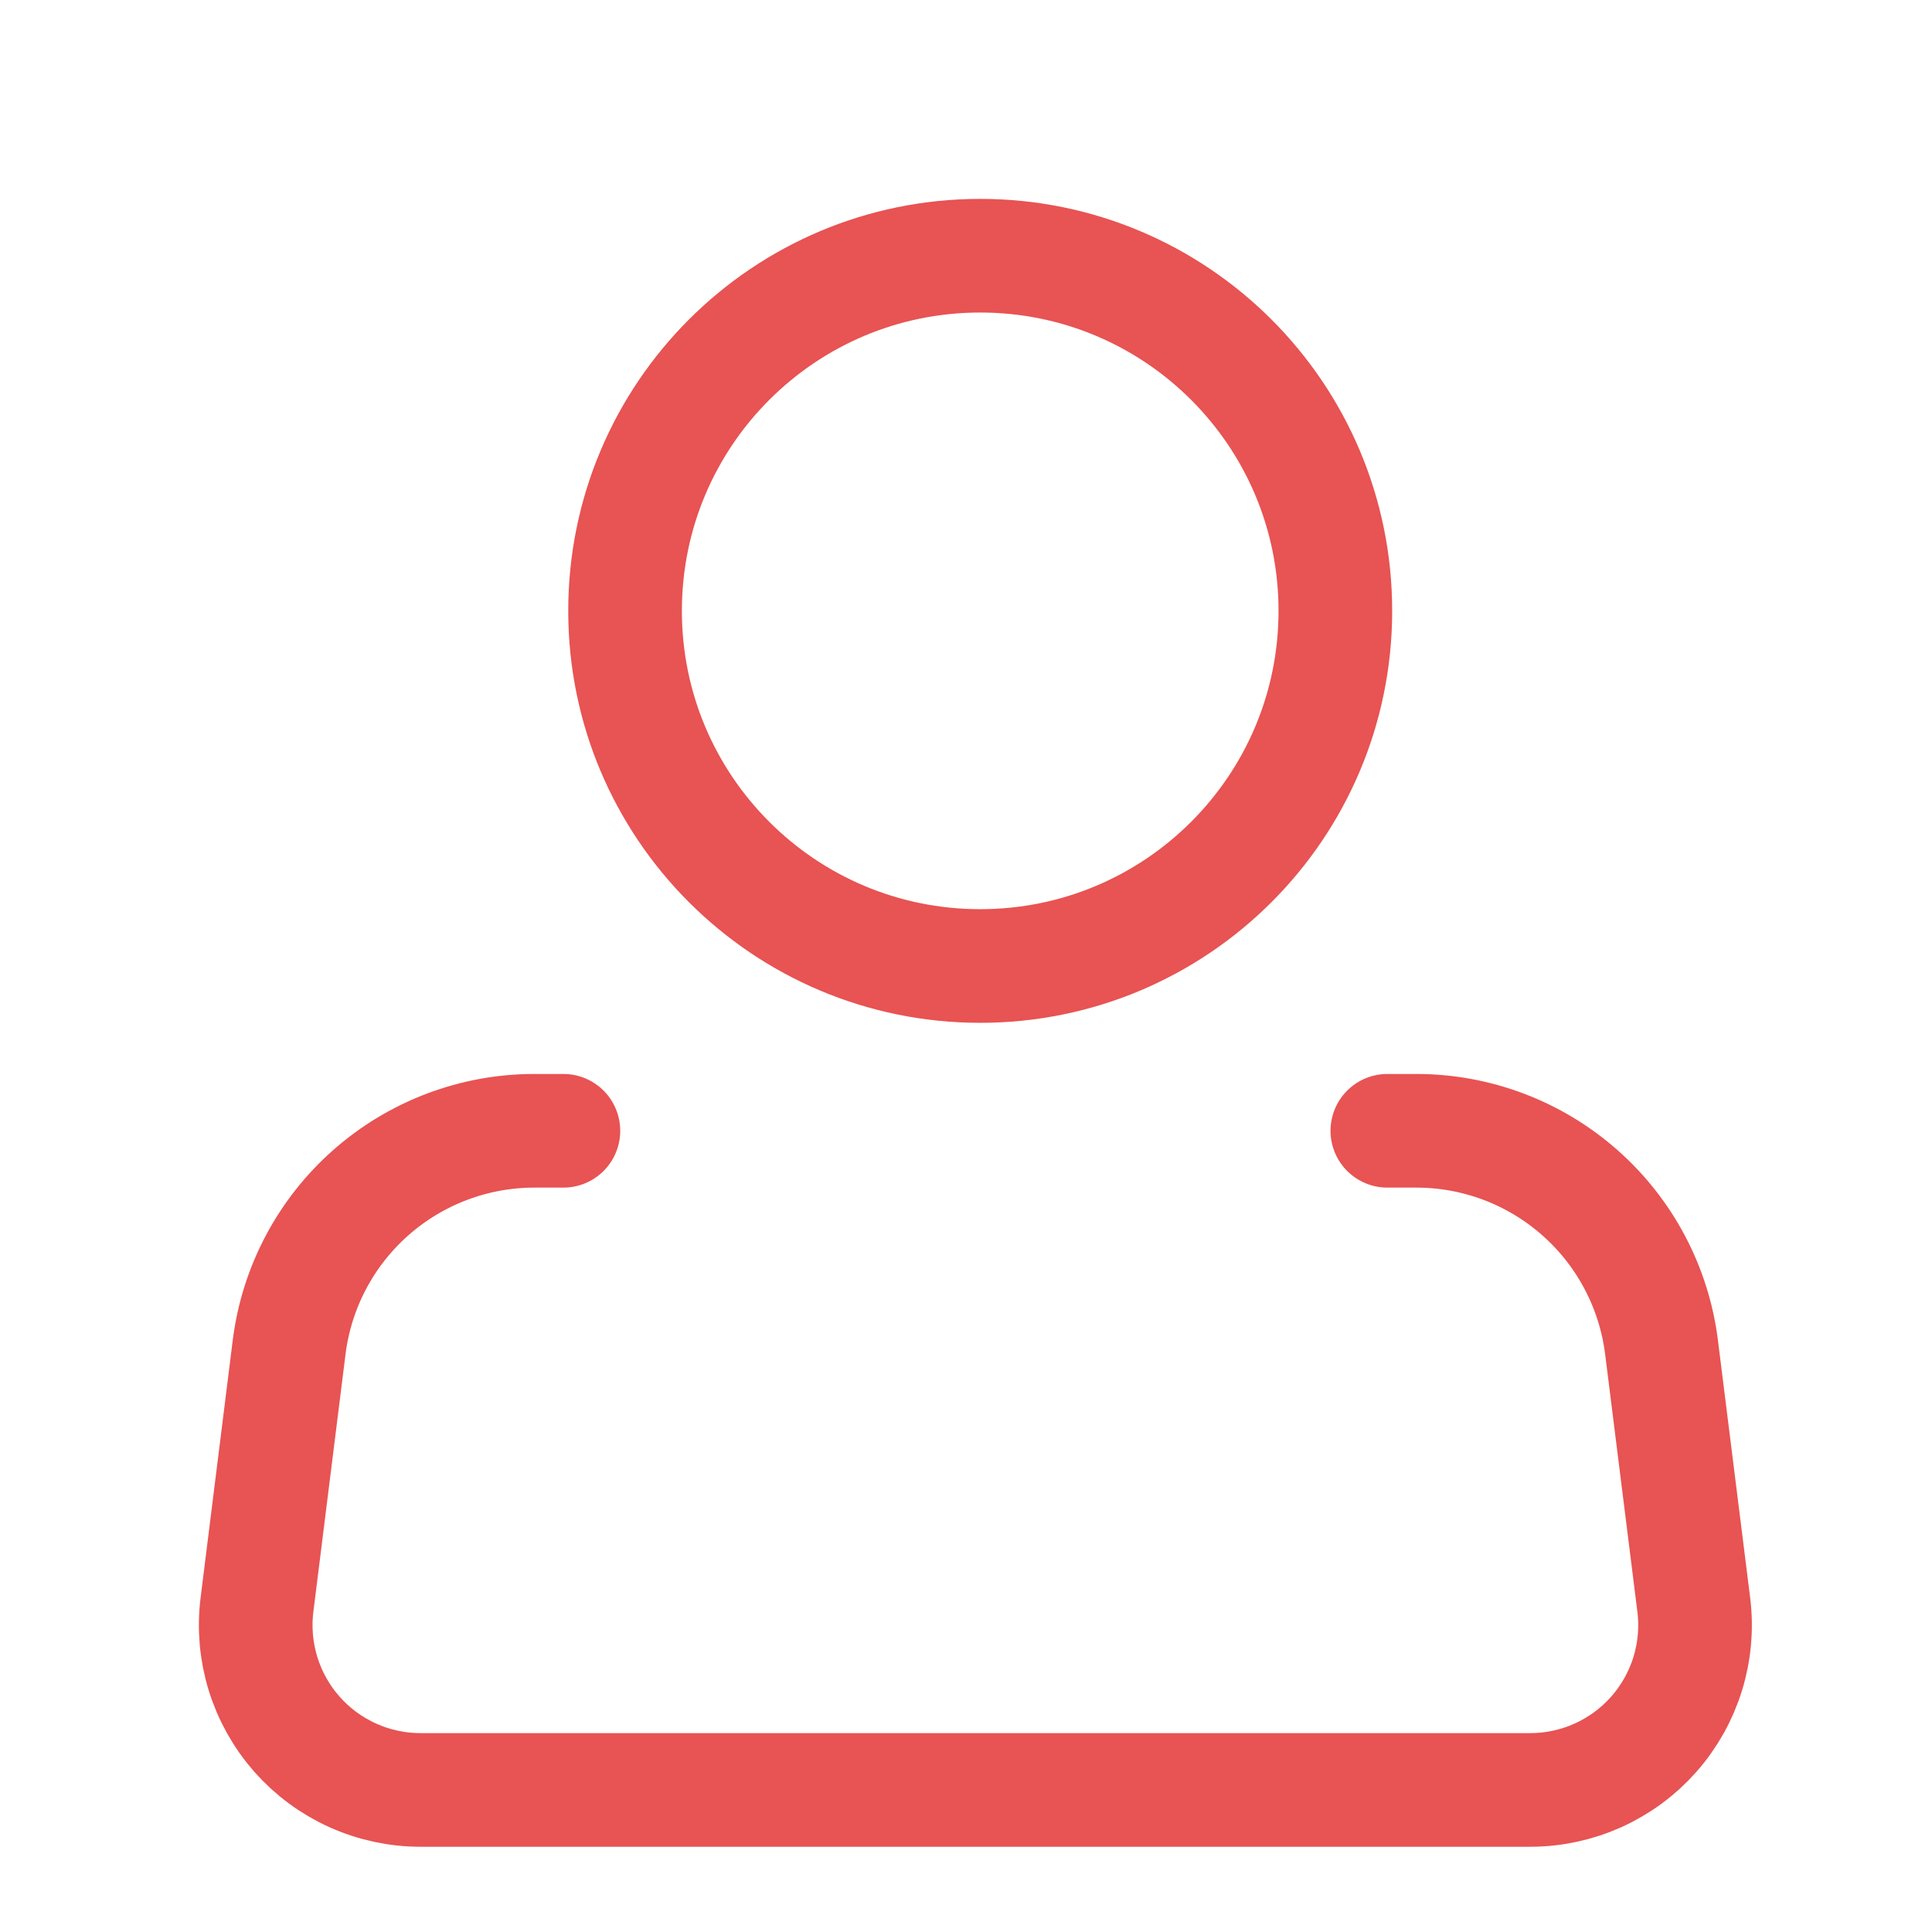
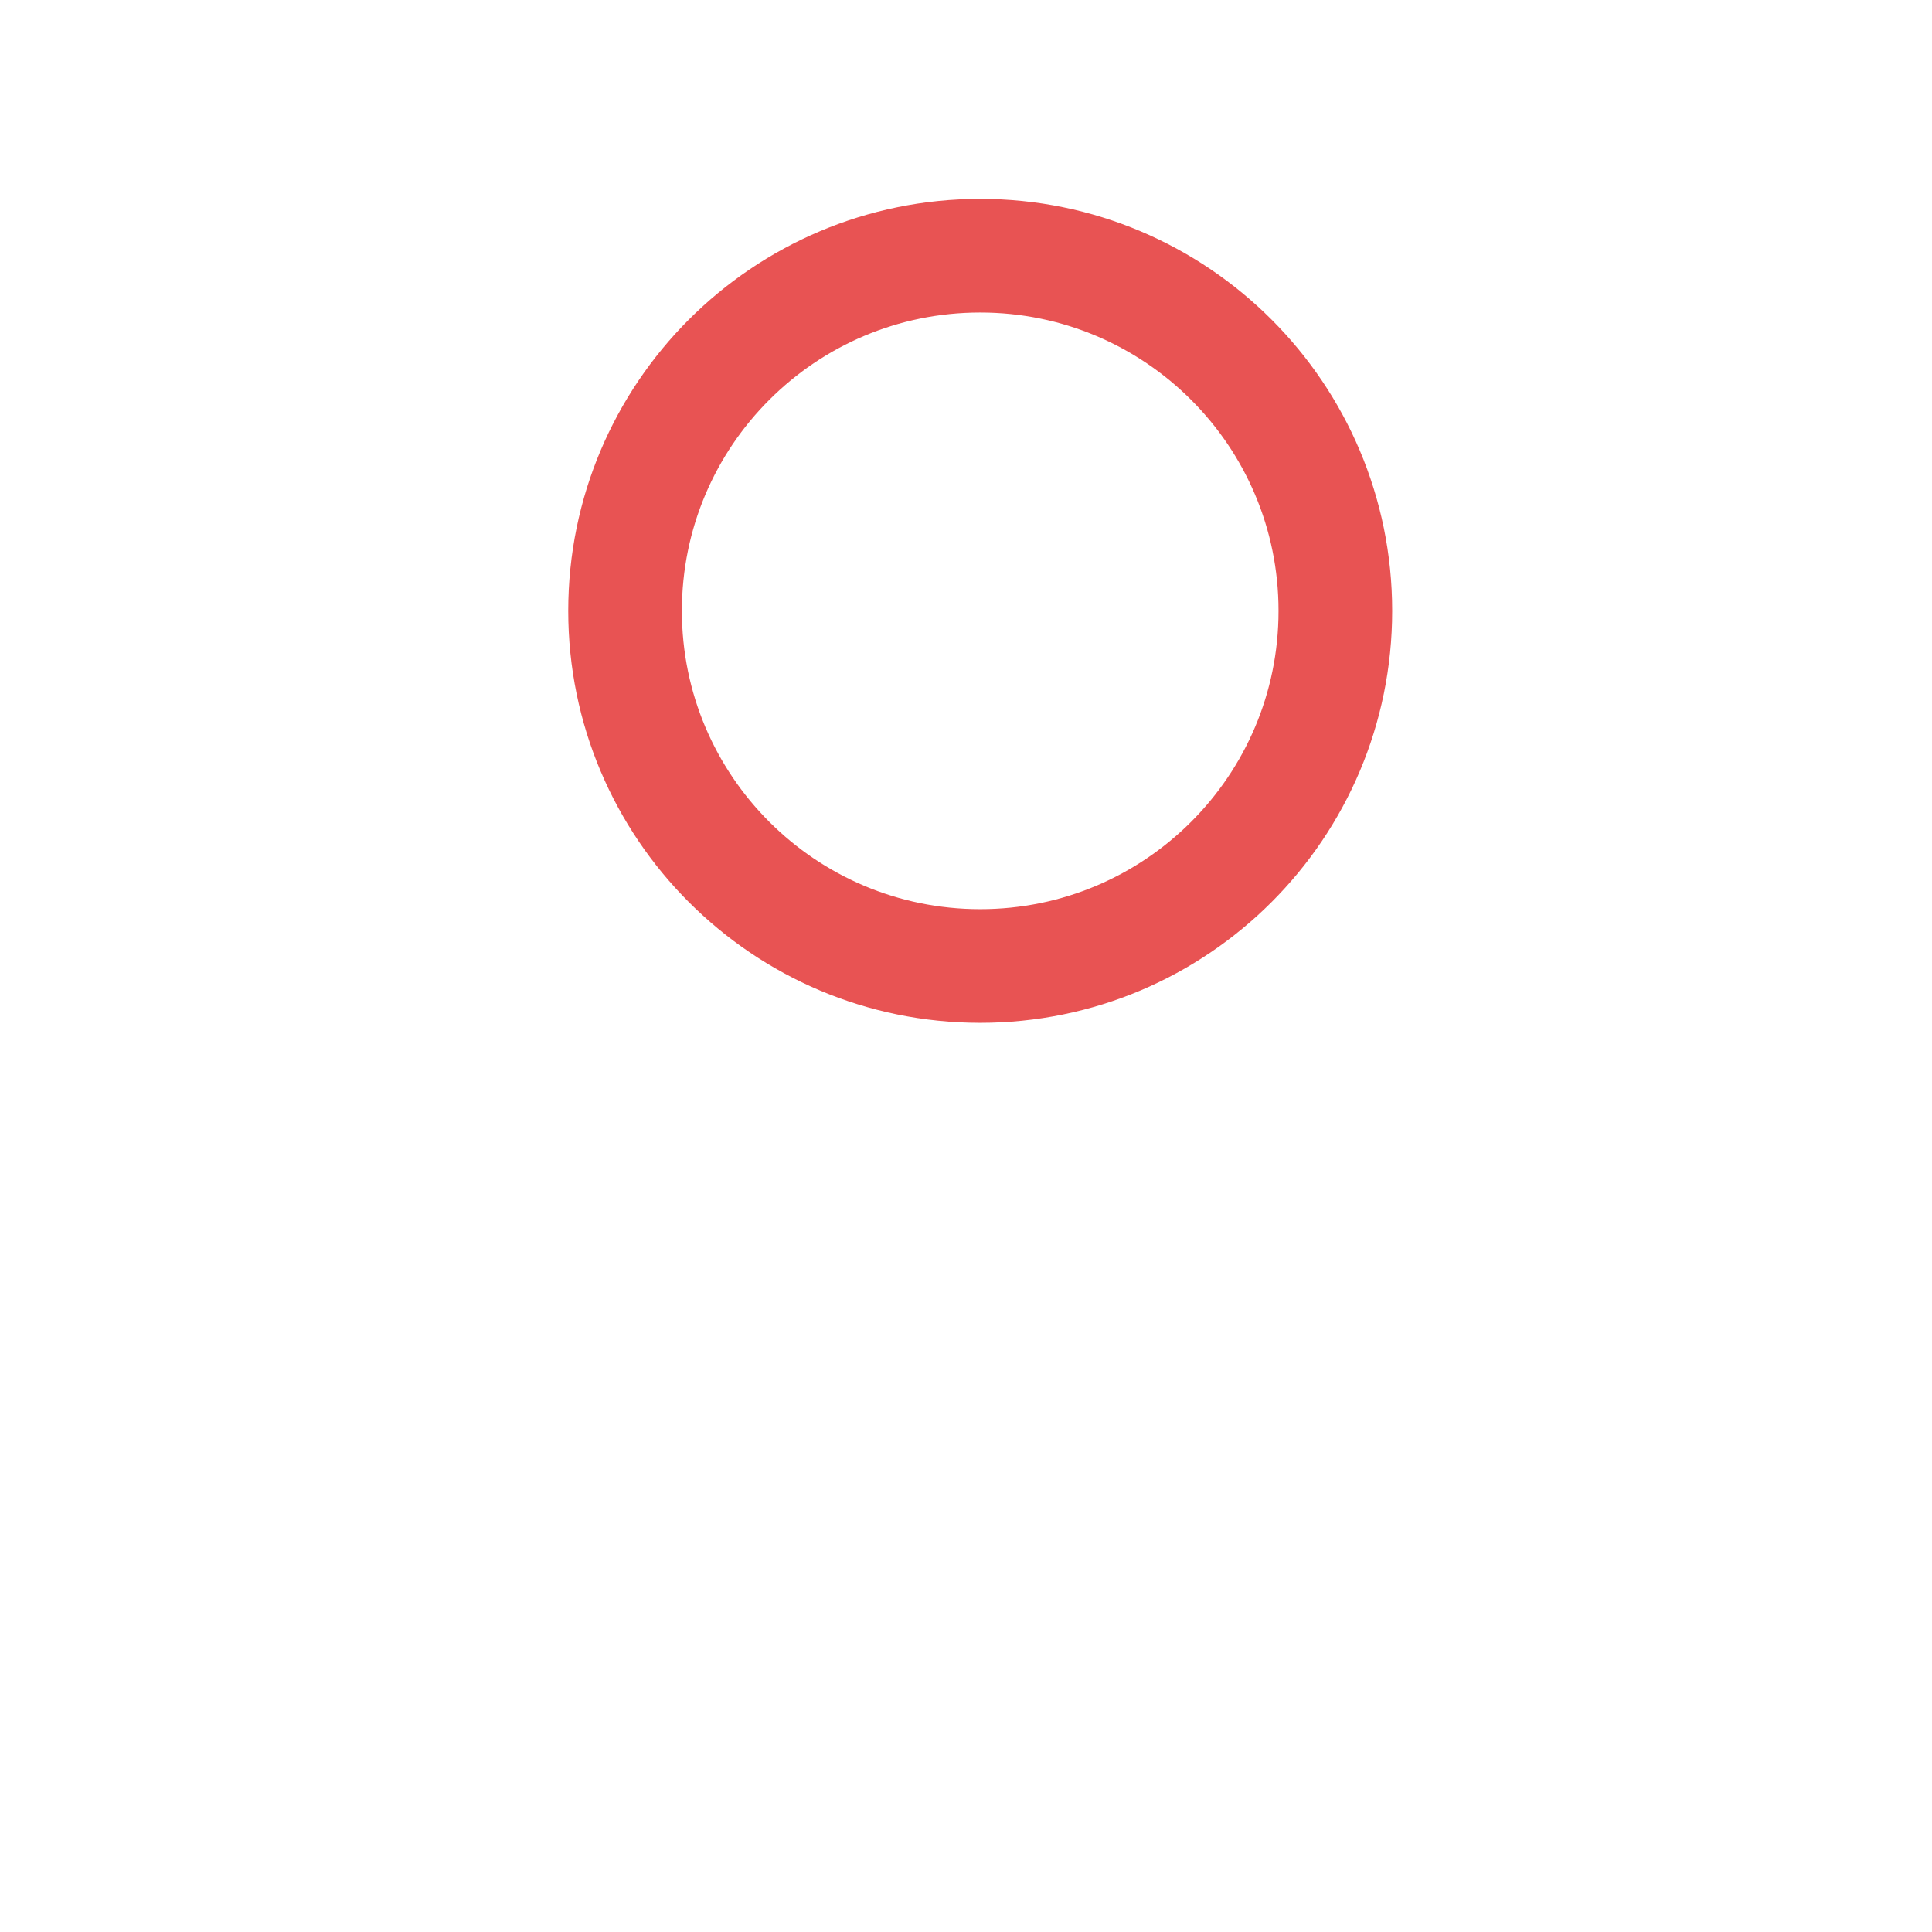
<svg xmlns="http://www.w3.org/2000/svg" width="68" height="68" viewBox="0 0 68 68" fill="none">
  <path d="M34.5 34C41.404 34 47 28.404 47 21.5C47 14.596 41.404 9 34.5 9C27.596 9 22 14.596 22 21.5C22 28.404 27.596 34 34.5 34Z" stroke="#E85353" stroke-width="4" />
-   <path d="M48.83 39.8H49.851C51.971 39.8 54.018 40.575 55.607 41.979C57.196 43.382 58.218 45.317 58.481 47.421L59.615 56.481C59.717 57.297 59.644 58.125 59.402 58.911C59.159 59.697 58.752 60.422 58.208 61.039C57.663 61.656 56.994 62.149 56.244 62.487C55.494 62.825 54.681 63 53.858 63H14.801C13.979 63 13.166 62.825 12.416 62.487C11.666 62.149 10.997 61.656 10.452 61.039C9.908 60.422 9.501 59.697 9.258 58.911C9.016 58.125 8.943 57.297 9.045 56.481L10.176 47.421C10.439 45.316 11.462 43.38 13.052 41.977C14.643 40.573 16.691 39.799 18.812 39.8H19.83" stroke="#E85353" stroke-width="4" stroke-linecap="round" stroke-linejoin="round" />
</svg>